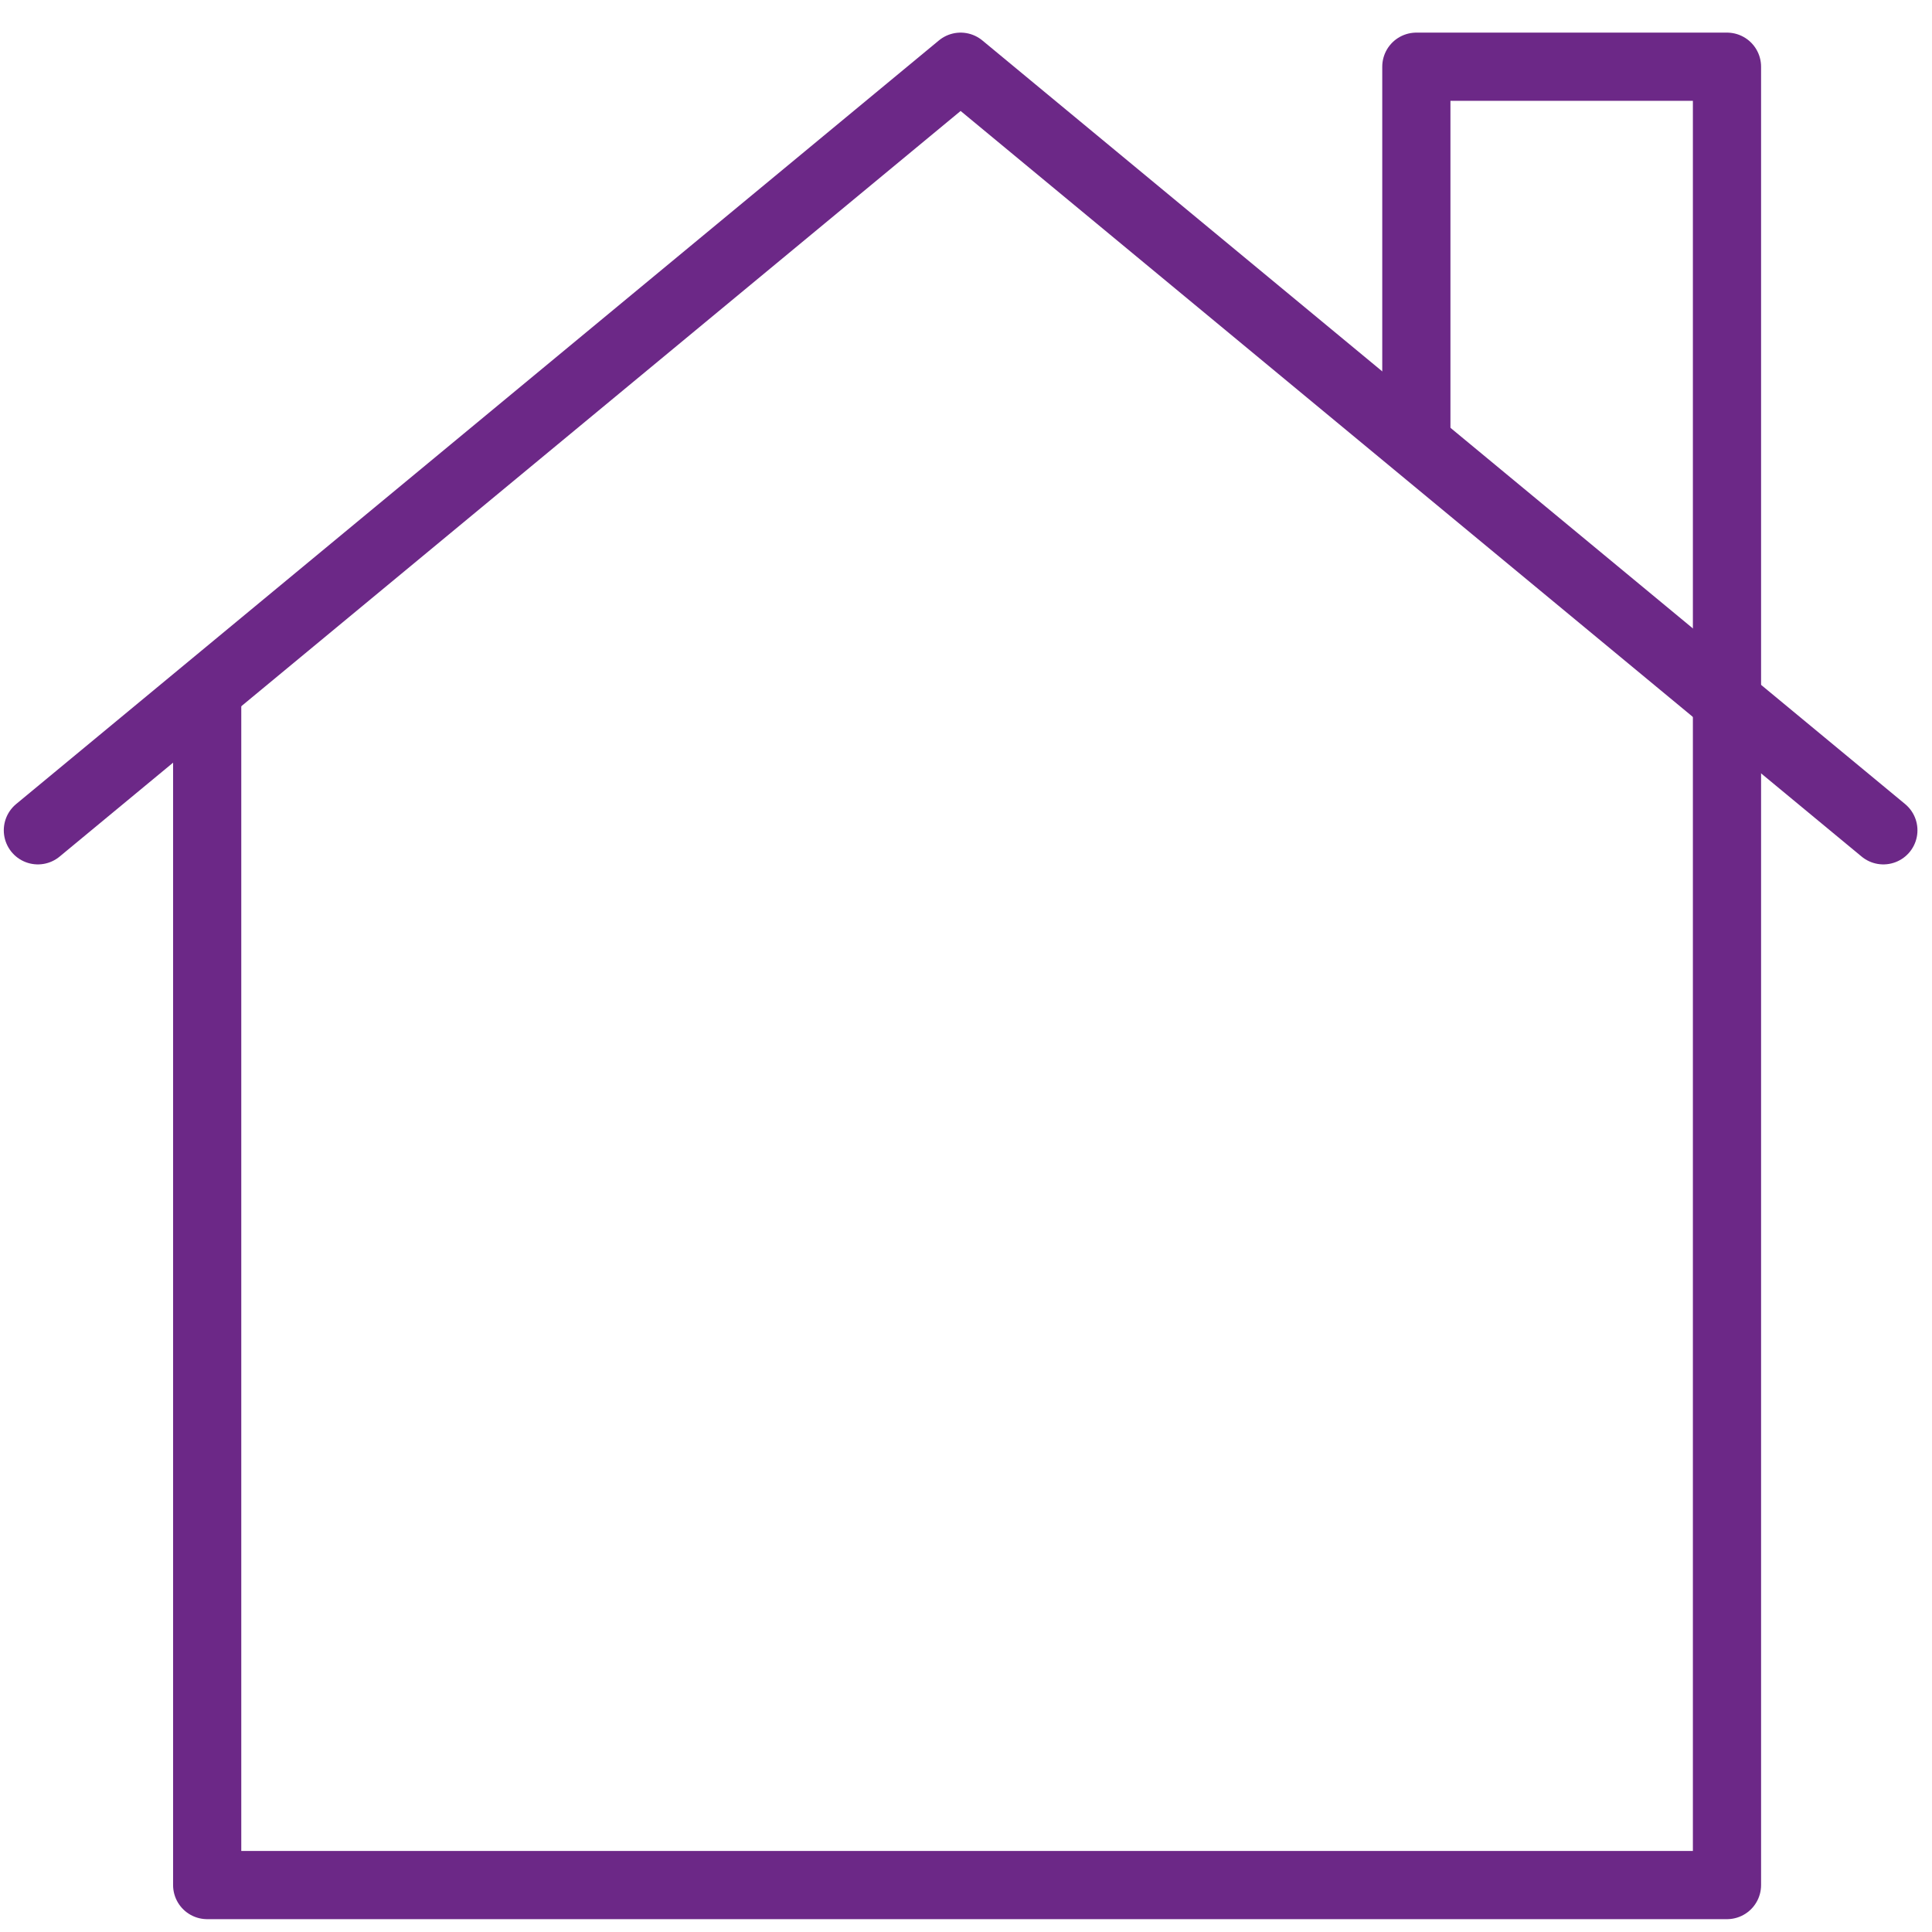
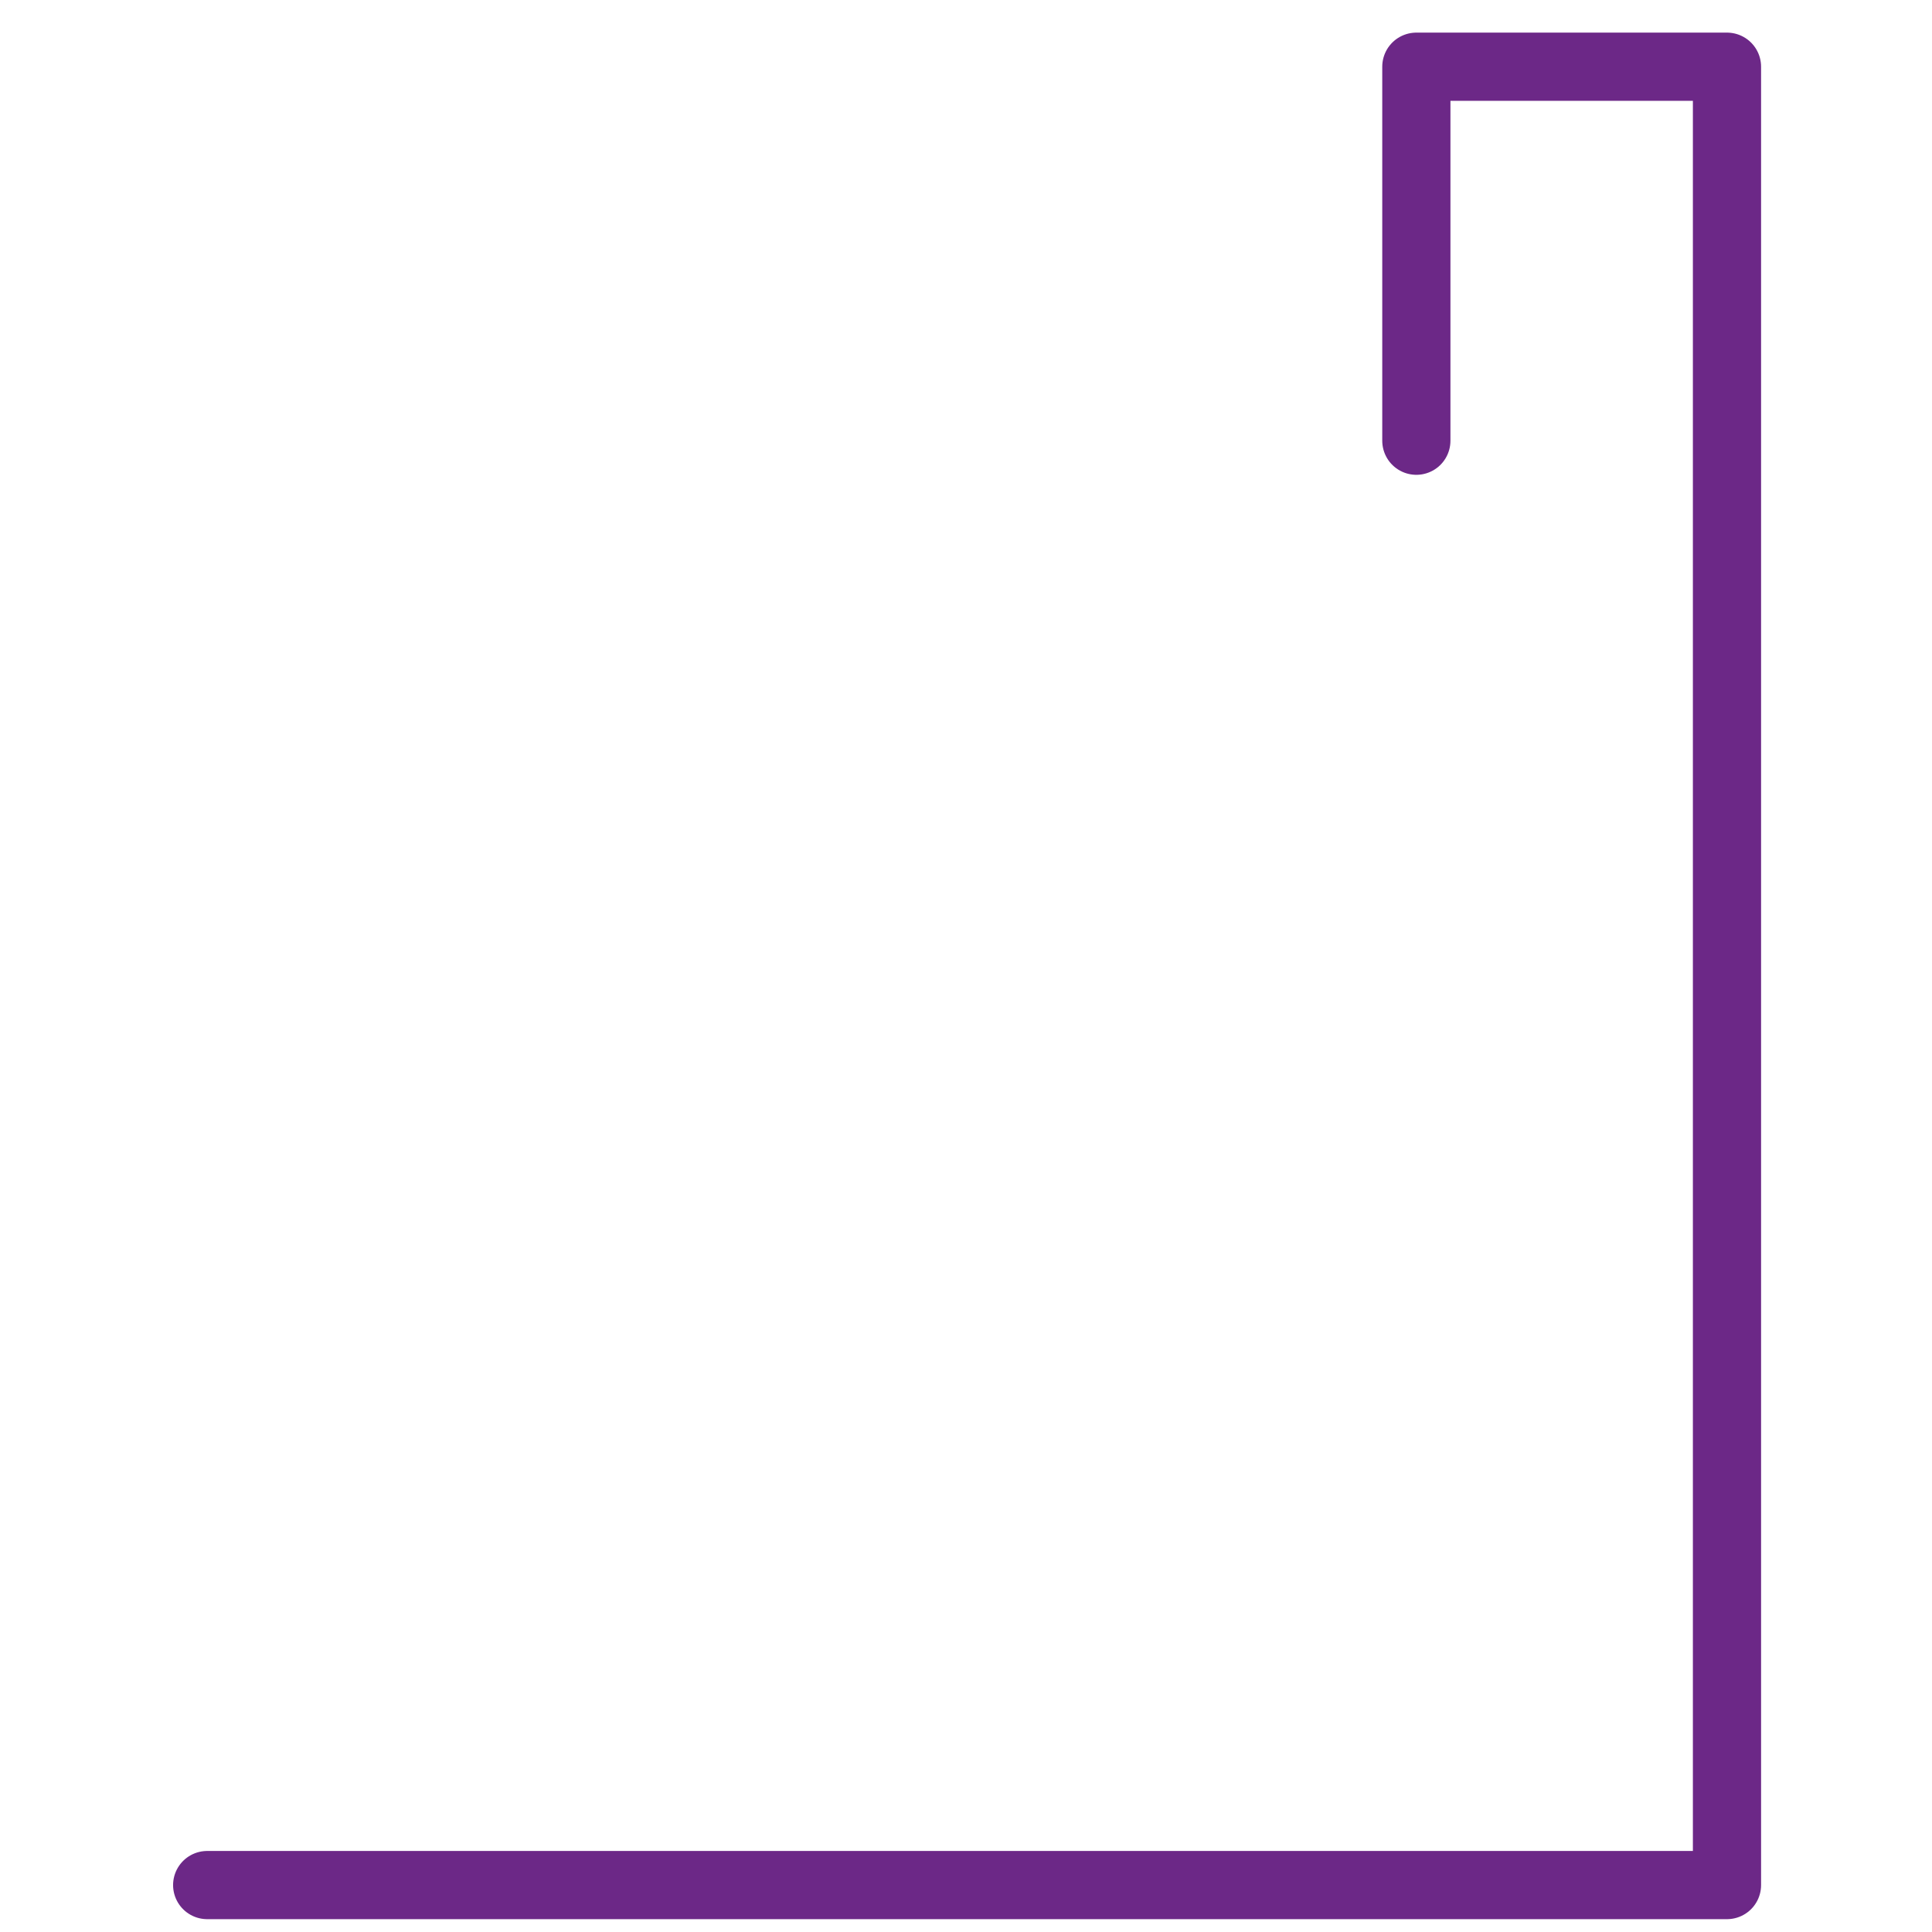
<svg xmlns="http://www.w3.org/2000/svg" height="51" viewBox="0 0 51 51" width="51">
  <g style="stroke:#6c2887;stroke-width:1.8;fill:none;fill-rule:evenodd;stroke-linecap:round;stroke-linejoin:round" transform="translate(1 1.761)">
-     <path d="m48.716 20.157-24.358-20.157-24.358 20.157" />
-     <path d="m36.388 9.873v-9.873h8.2v48h-40.119v-31.271" />
+     <path d="m36.388 9.873v-9.873h8.2v48h-40.119" />
  </g>
</svg>